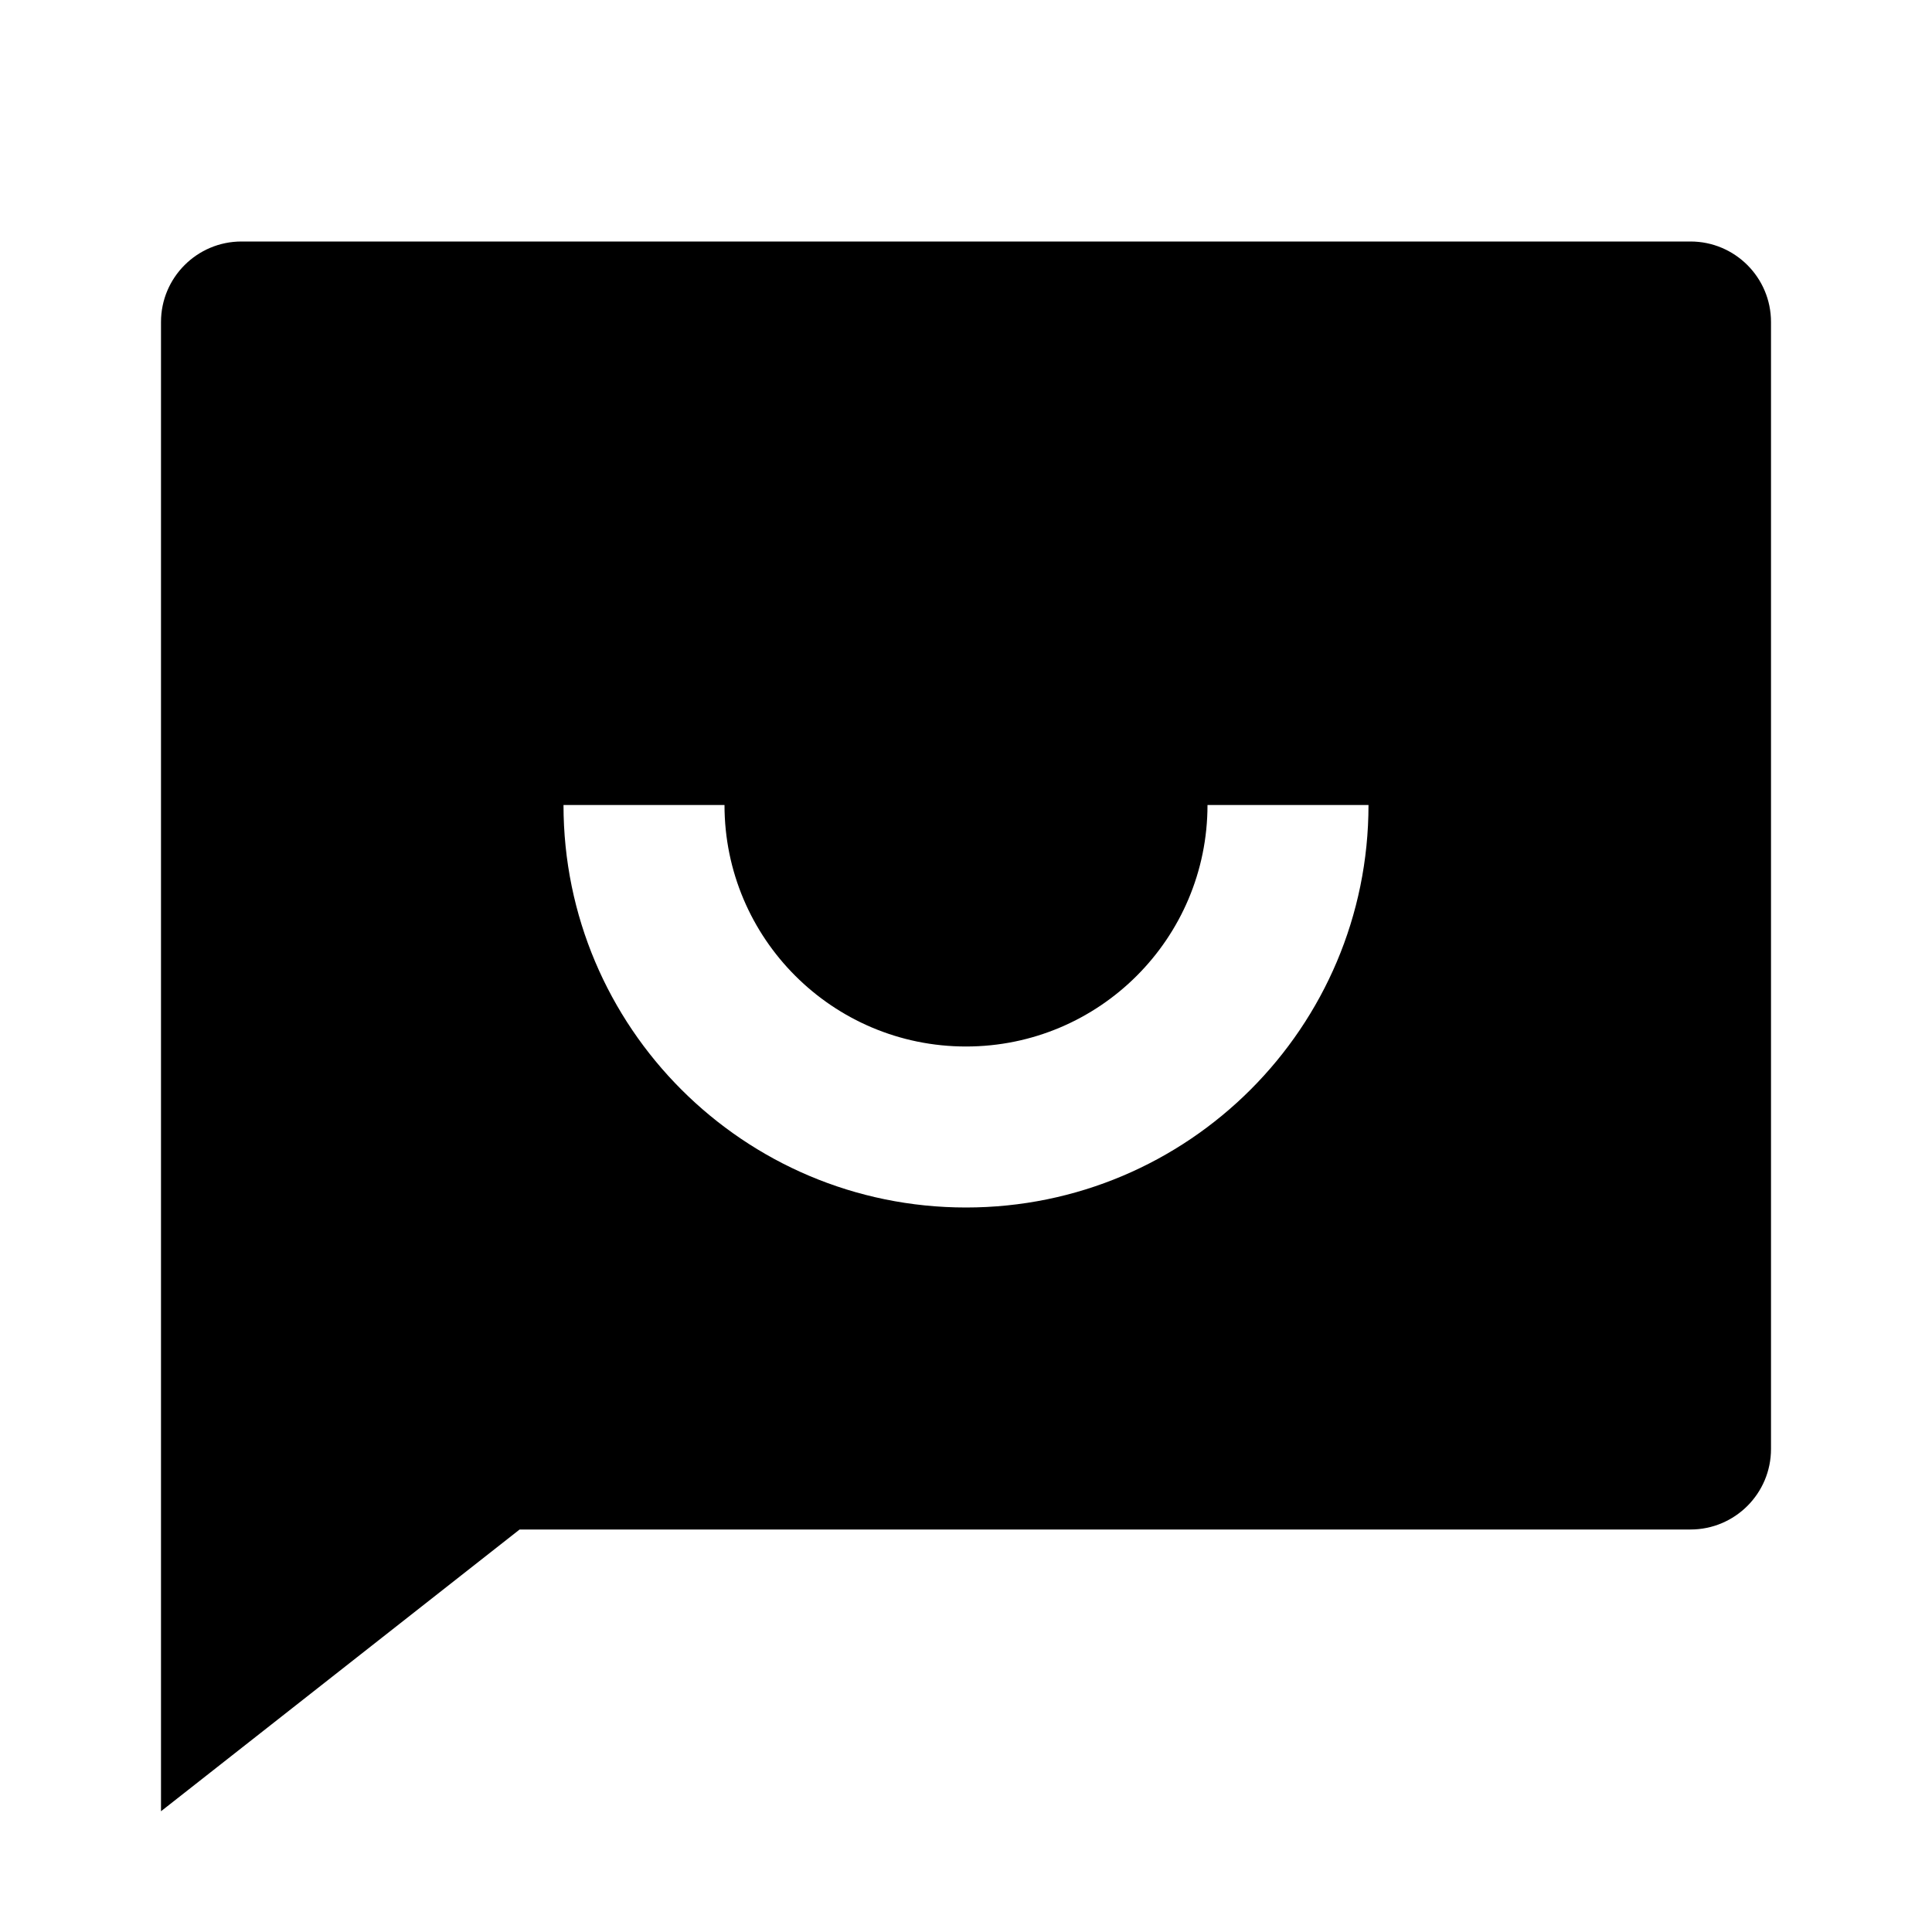
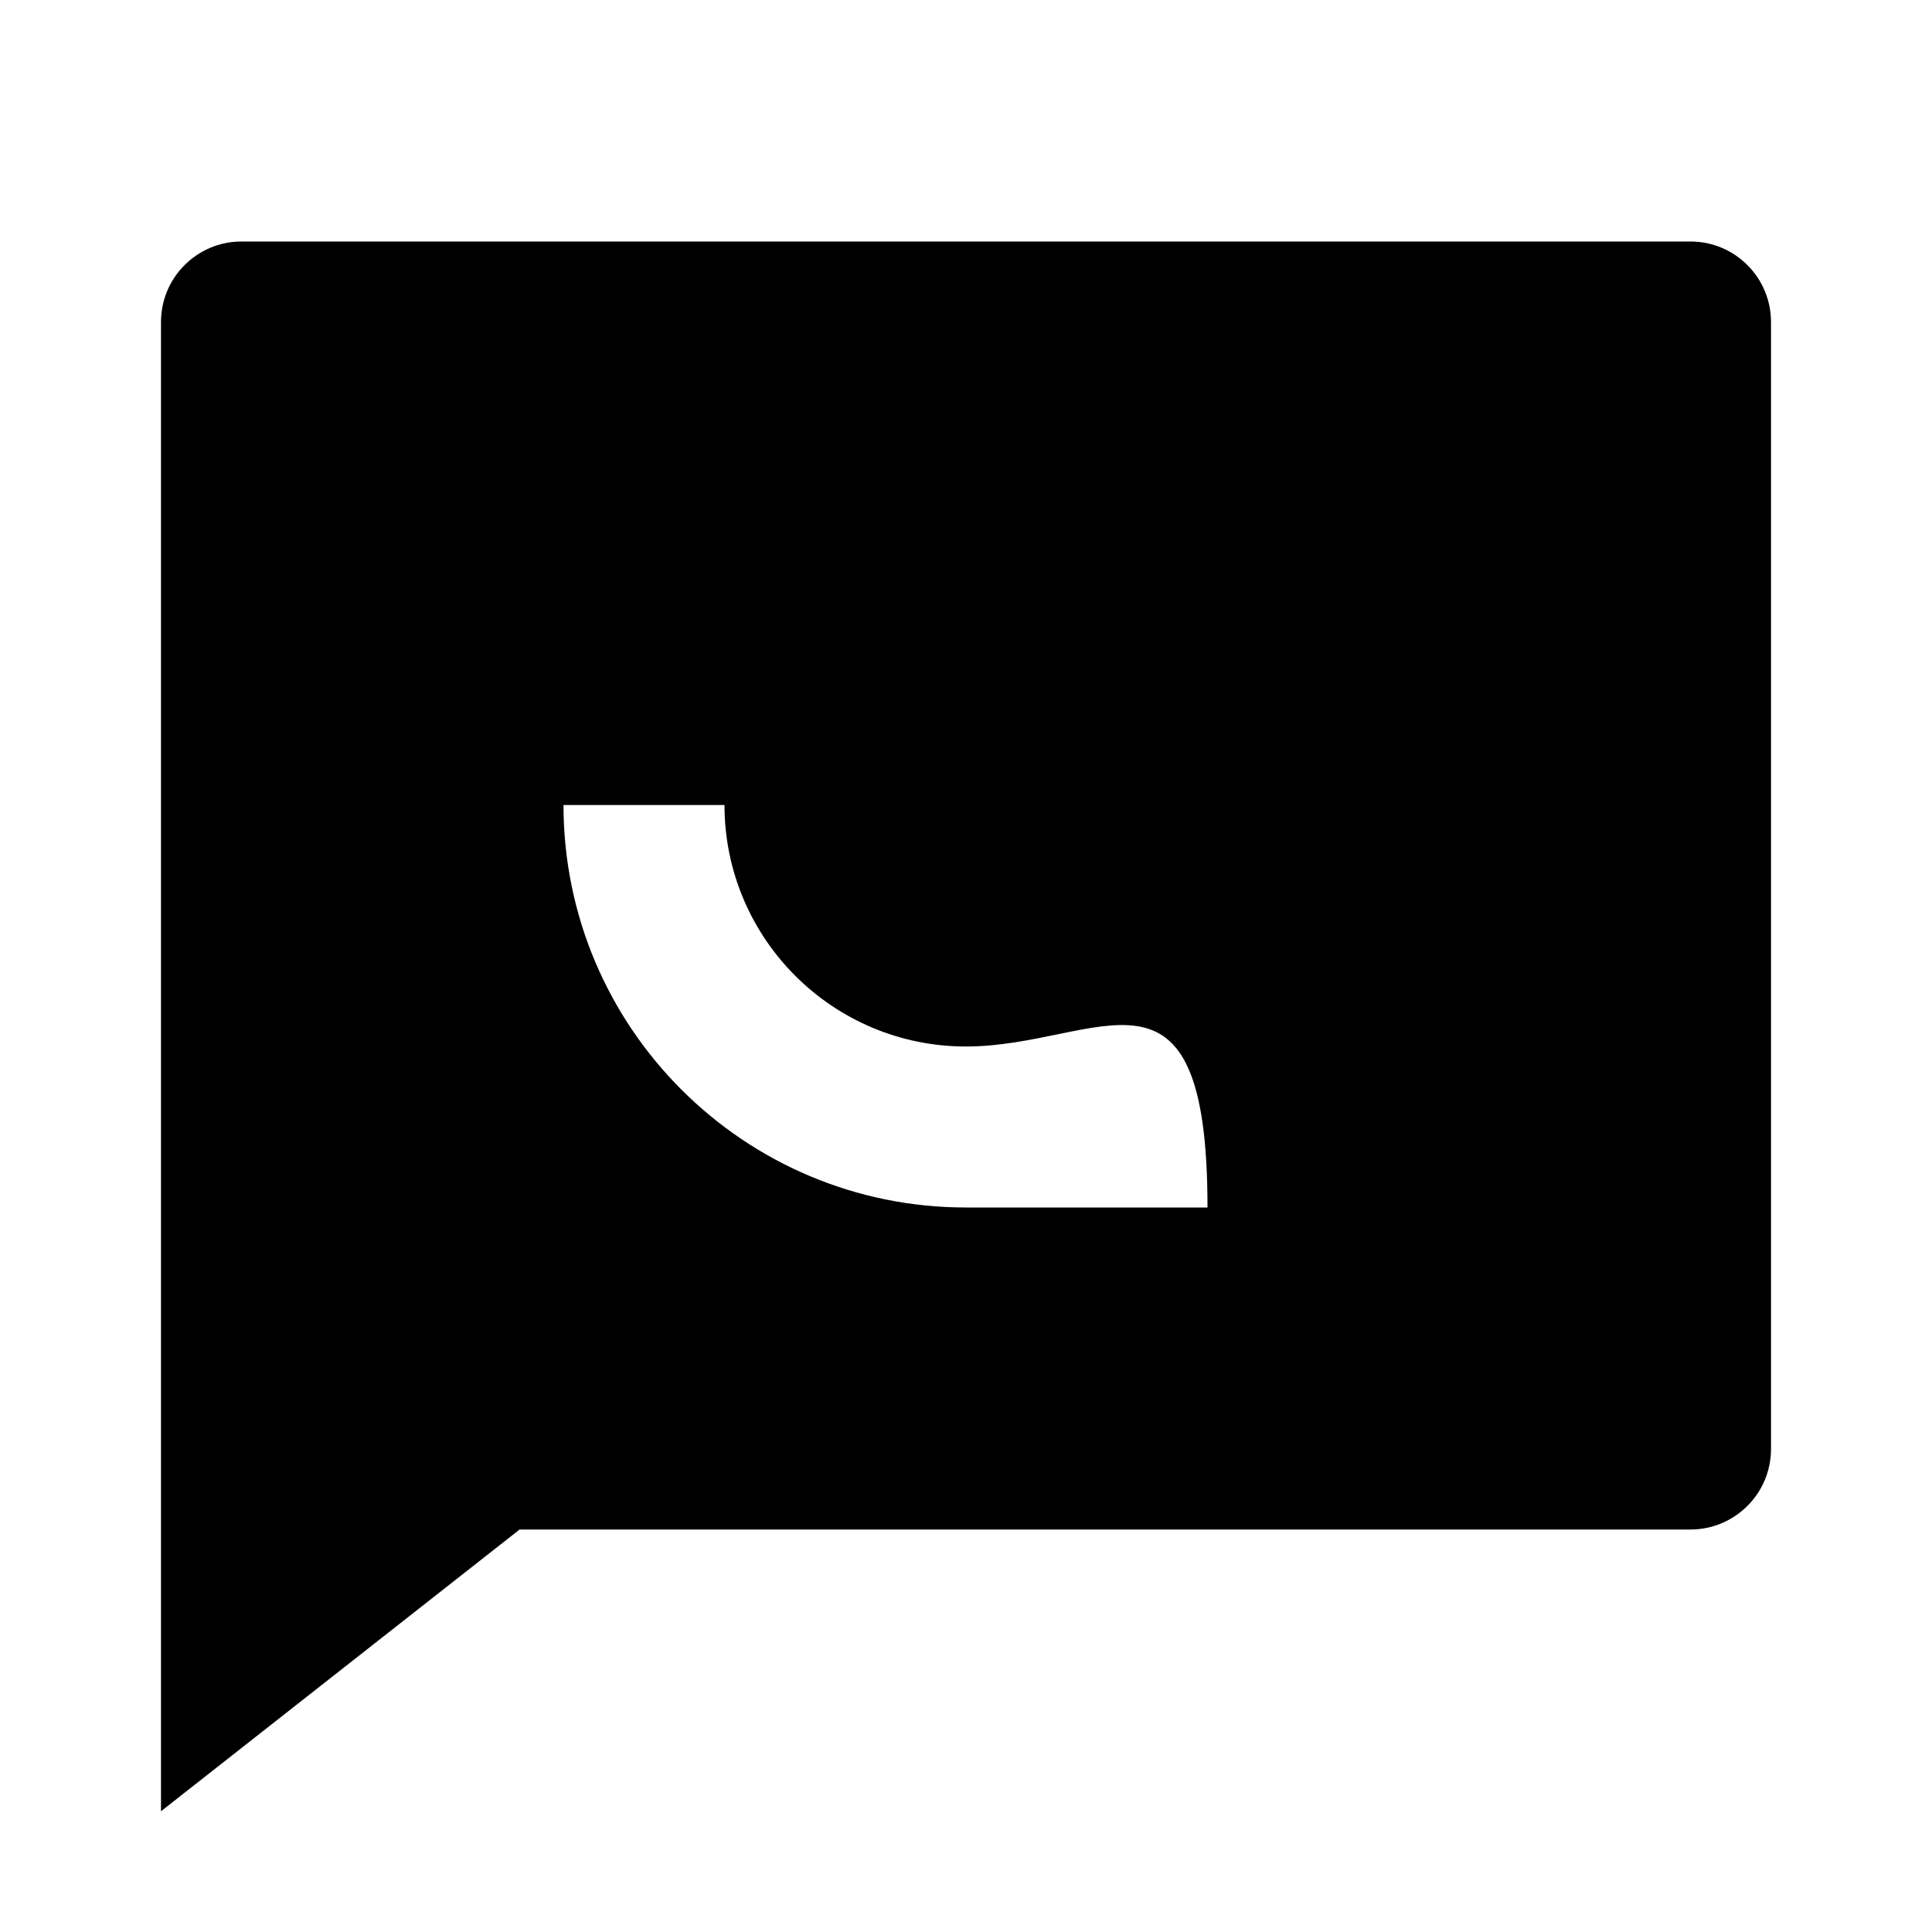
<svg xmlns="http://www.w3.org/2000/svg" viewBox="0 0 24 24" fill="currentColor">
-   <path d="M6.455 19L2 22.5V4C2 3.448 2.448 3 3 3H21C21.552 3 22 3.448 22 4V18C22 18.552 21.552 19 21 19H6.455ZM7 10C7 12.761 9.239 15 12 15C14.761 15 17 12.761 17 10H15C15 11.657 13.657 13 12 13C10.343 13 9 11.657 9 10H7Z" />
+   <path d="M6.455 19L2 22.5V4C2 3.448 2.448 3 3 3H21C21.552 3 22 3.448 22 4V18C22 18.552 21.552 19 21 19H6.455ZM7 10C7 12.761 9.239 15 12 15H15C15 11.657 13.657 13 12 13C10.343 13 9 11.657 9 10H7Z" />
</svg>